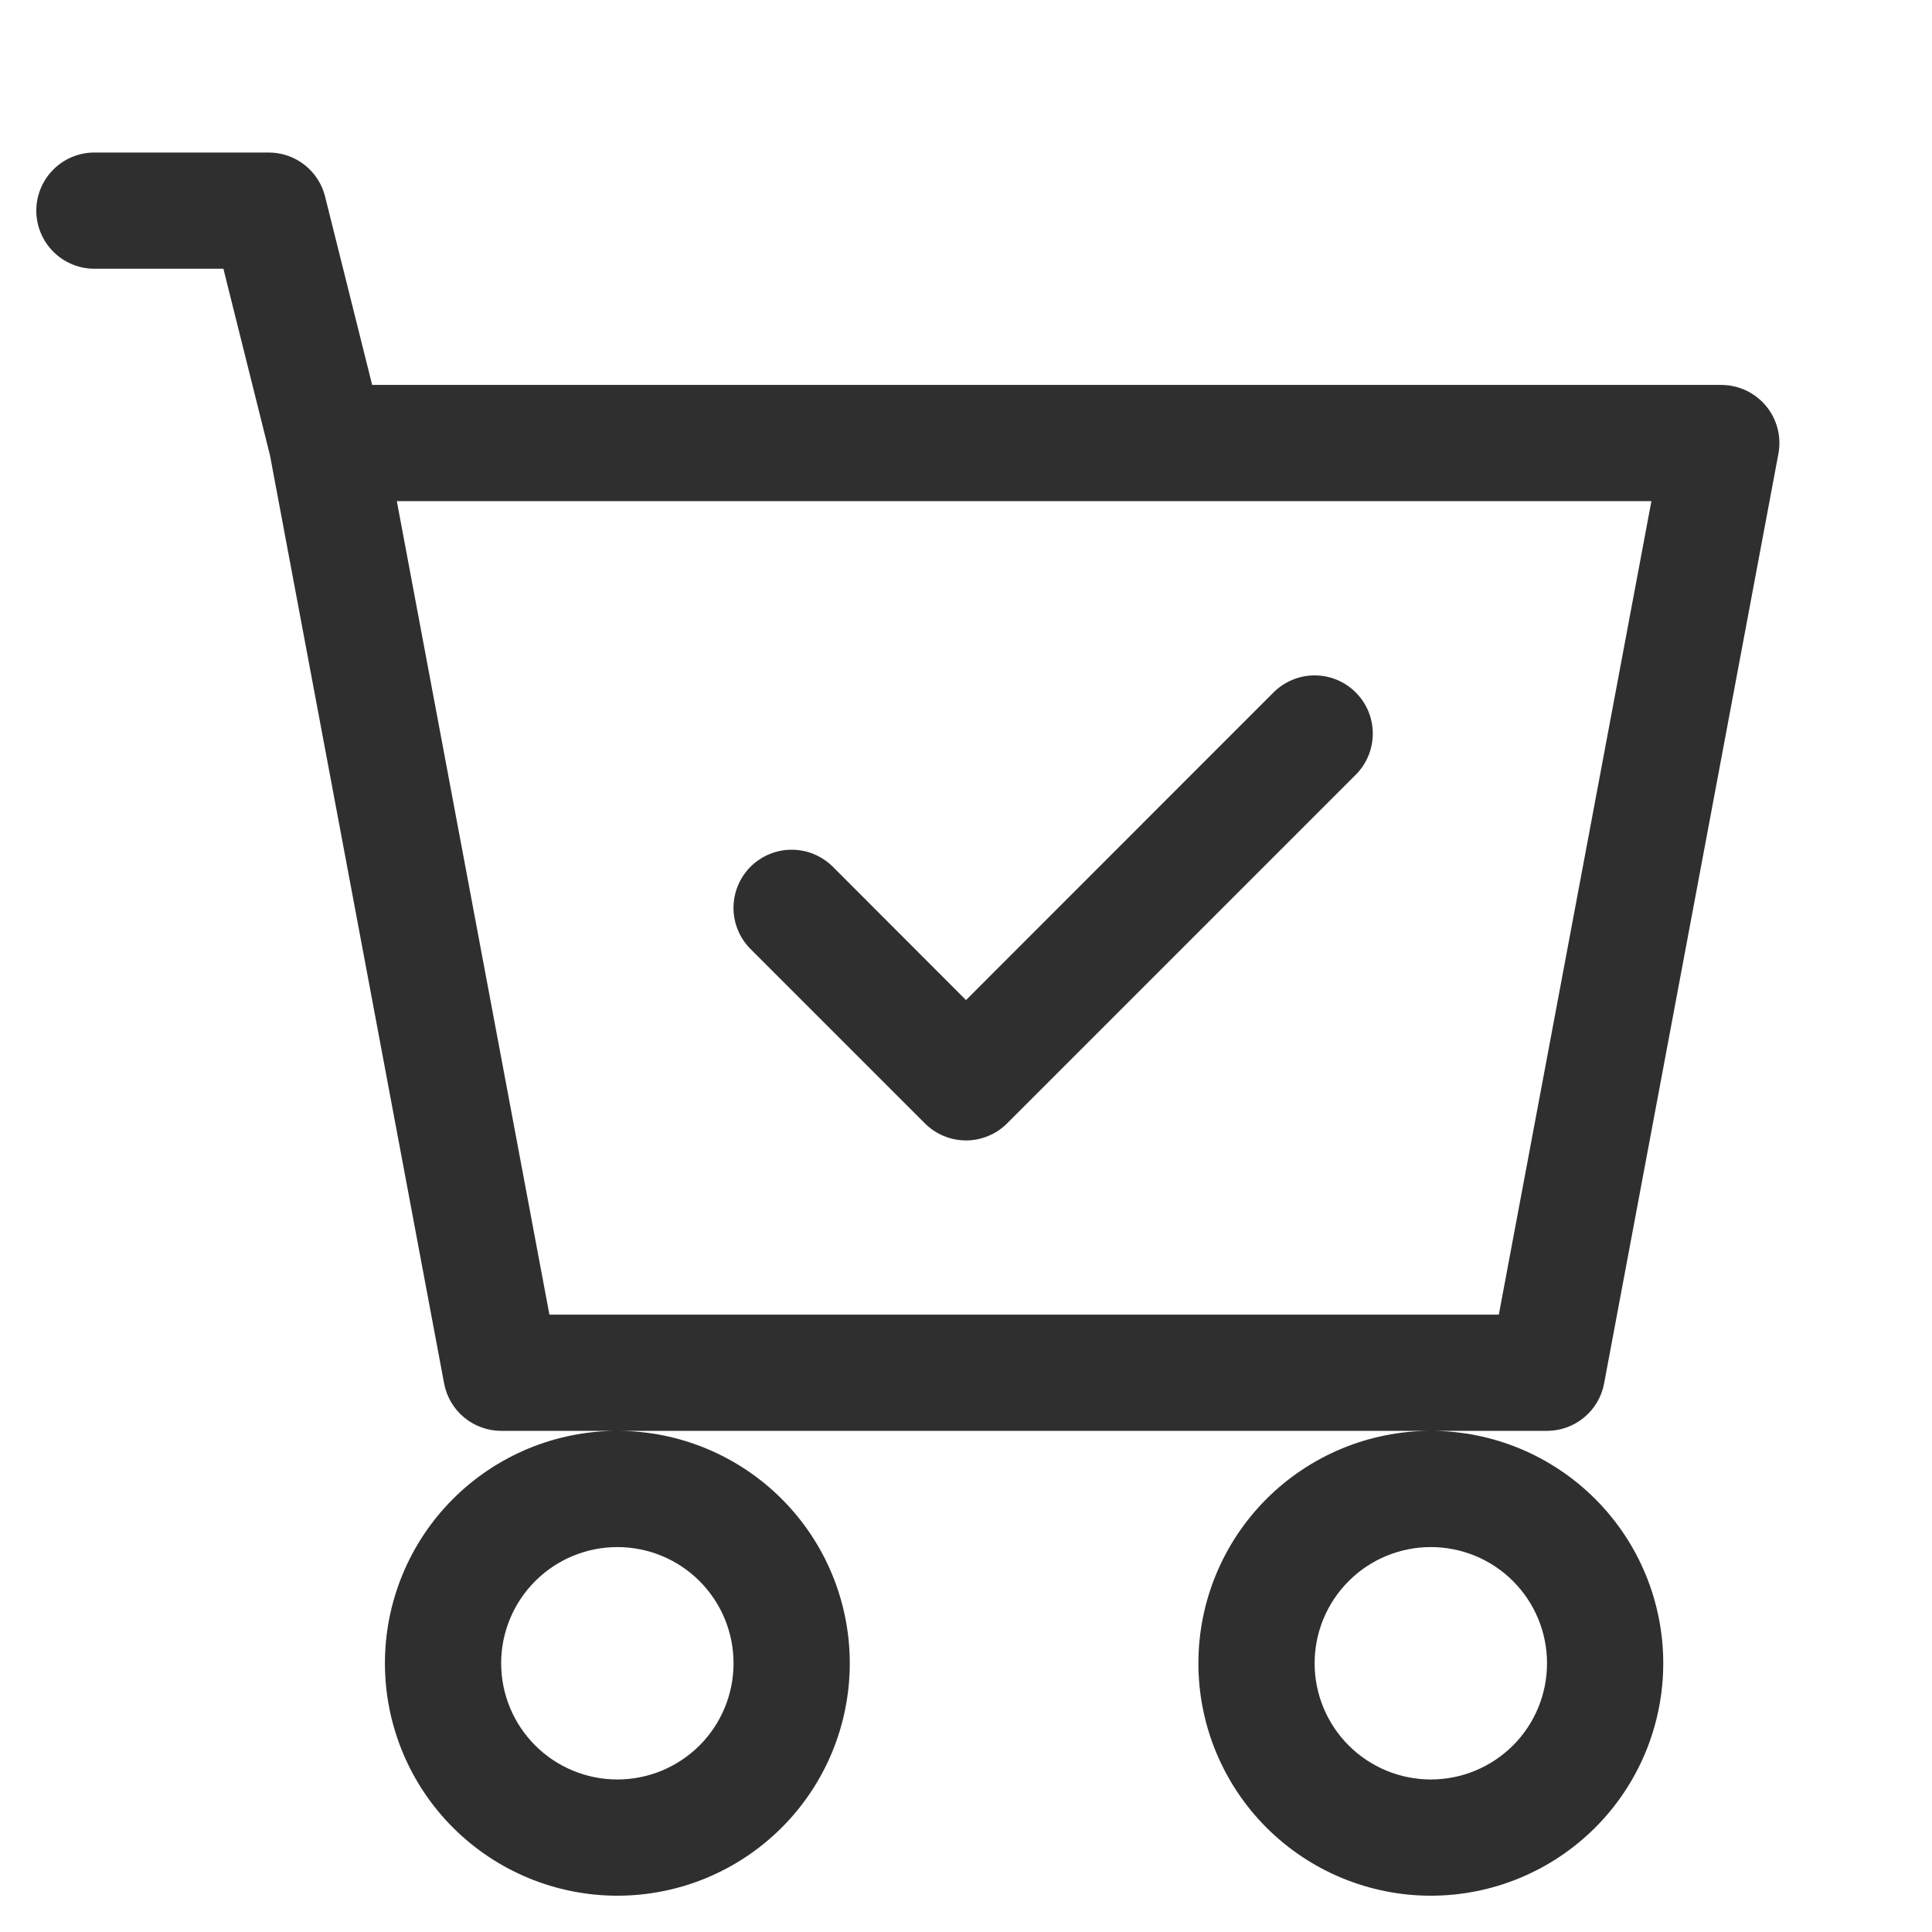
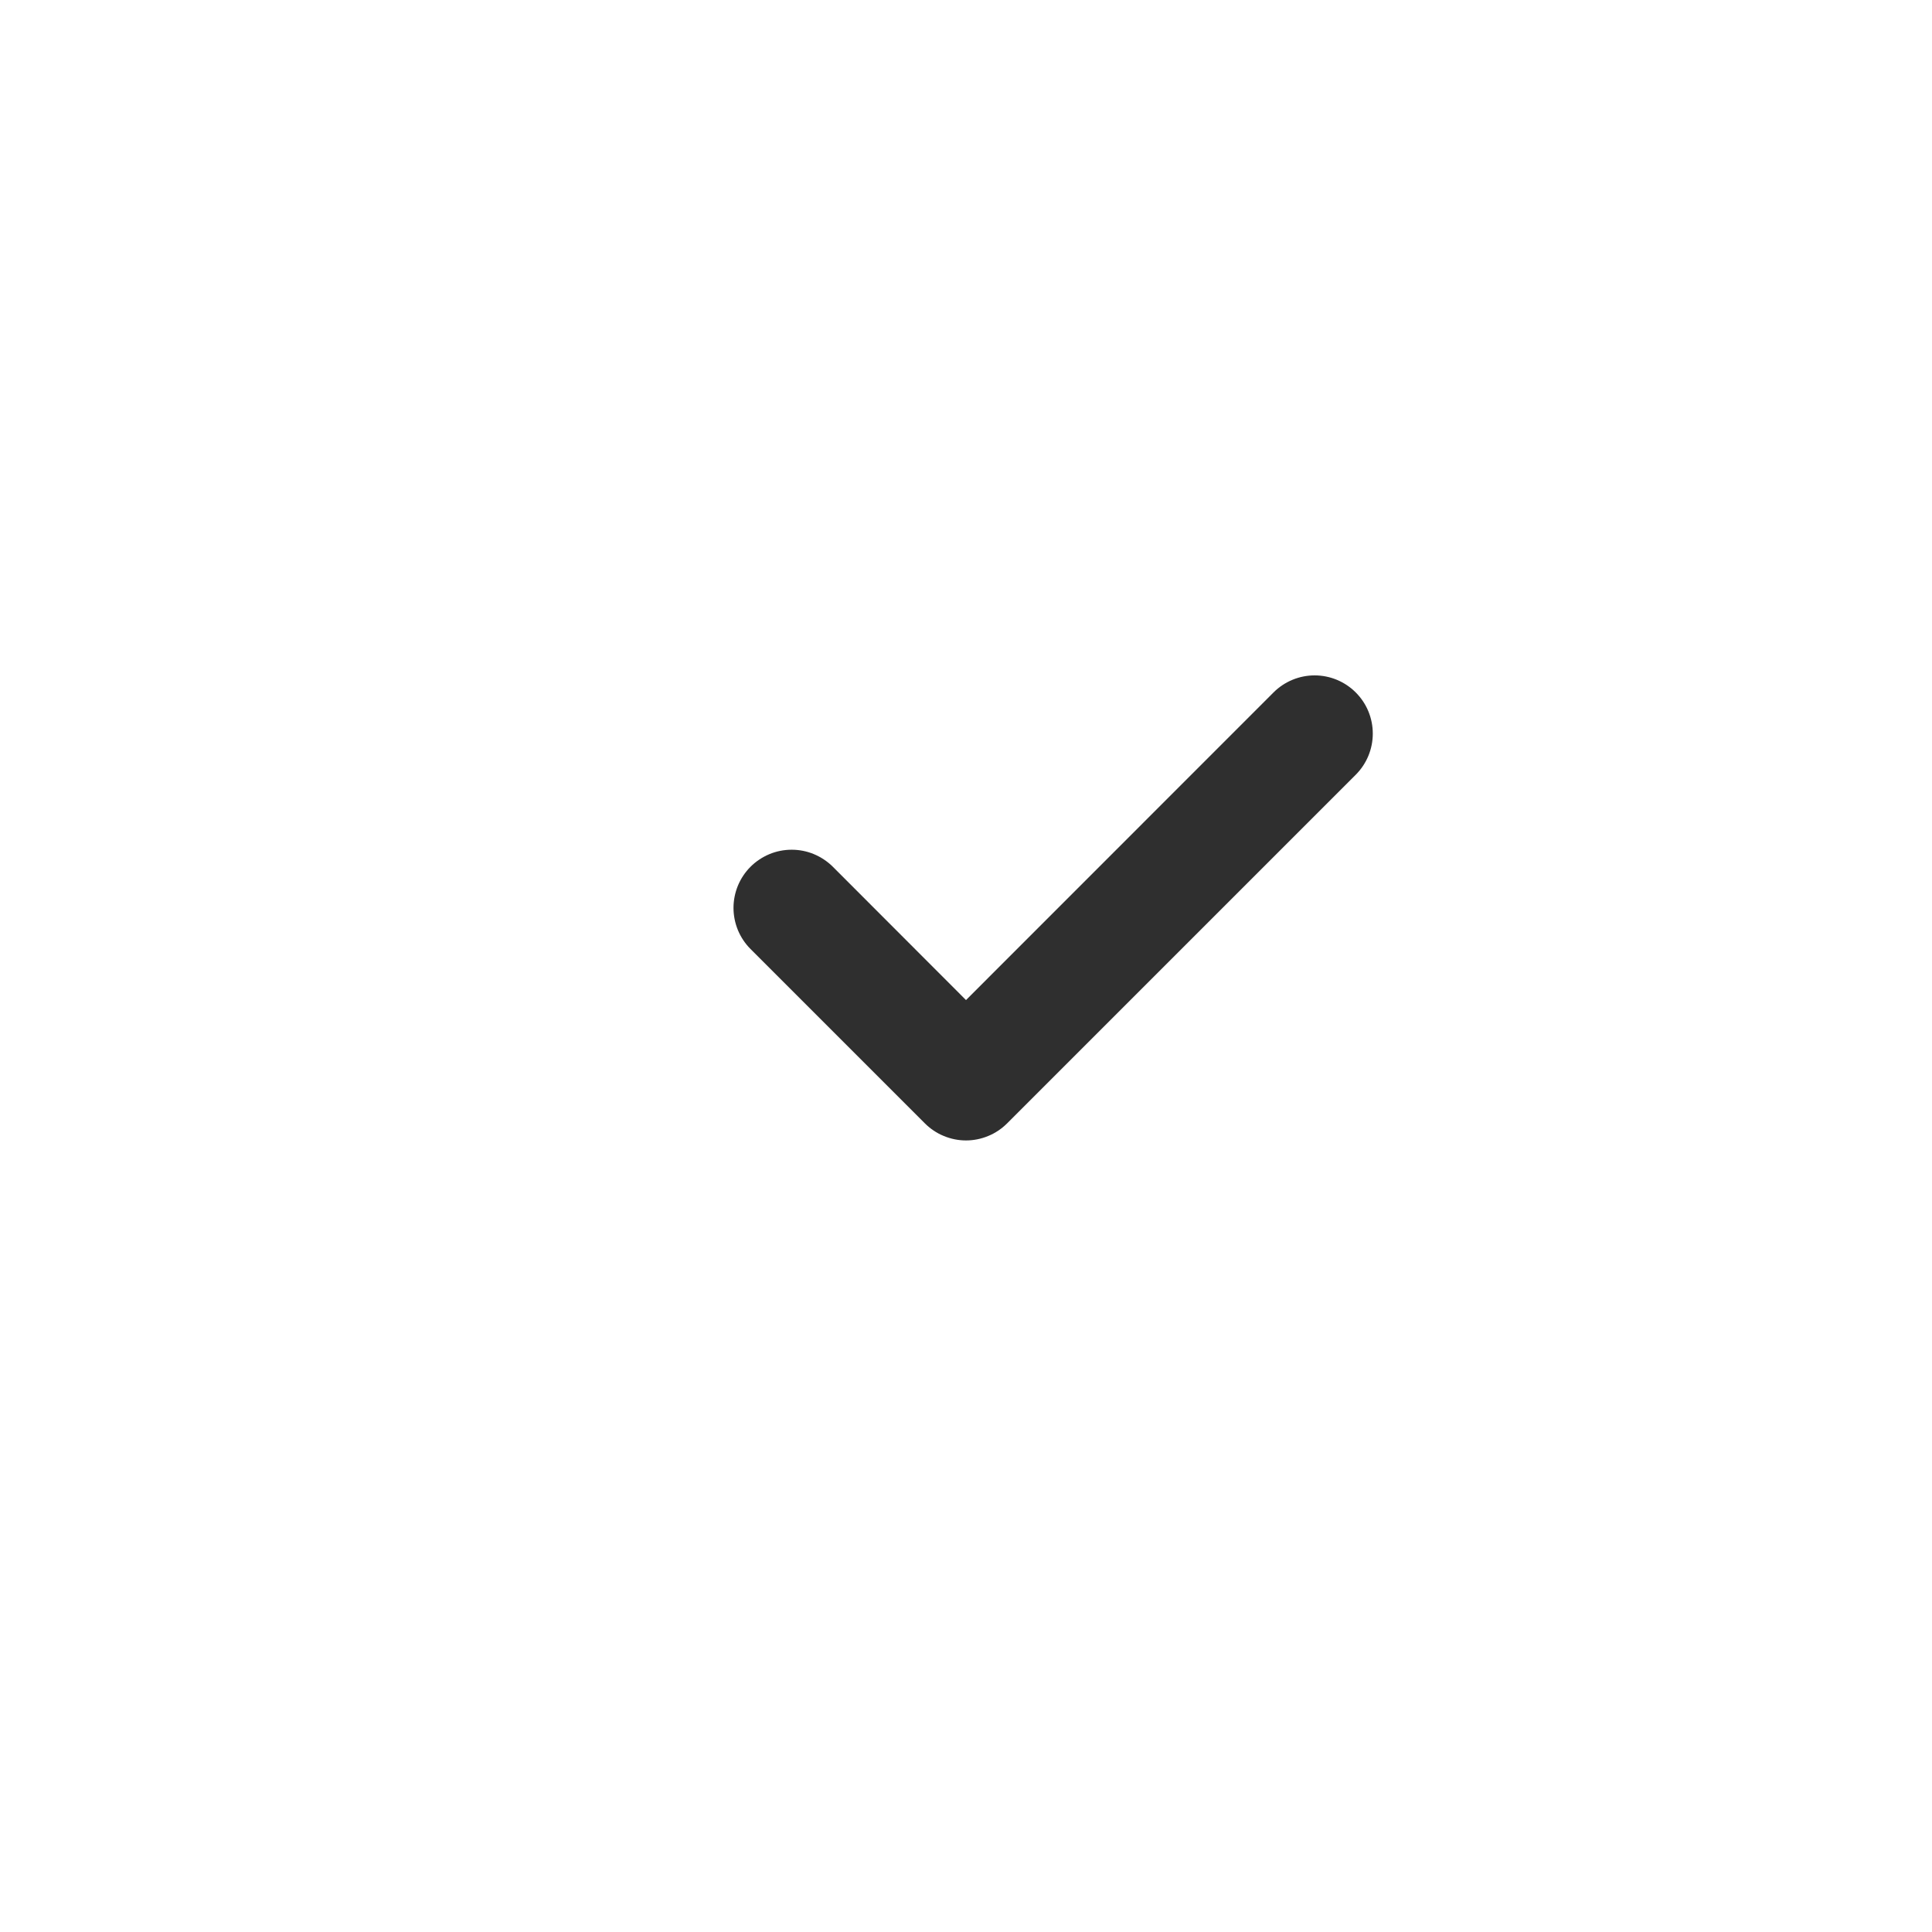
<svg xmlns="http://www.w3.org/2000/svg" width="38" height="38" viewBox="0 0 38 38" fill="none">
  <path d="M26.666 15.238C26.881 15.023 27.001 14.732 27.001 14.429C27.001 14.125 26.881 13.834 26.666 13.62C26.452 13.405 26.161 13.284 25.857 13.284C25.554 13.284 25.263 13.405 25.048 13.62L19 19.67L16.381 17.048C16.274 16.942 16.148 16.858 16.009 16.8C15.87 16.742 15.722 16.713 15.571 16.713C15.421 16.713 15.272 16.742 15.133 16.8C14.995 16.858 14.868 16.942 14.762 17.048C14.656 17.154 14.572 17.28 14.514 17.419C14.457 17.558 14.427 17.707 14.427 17.857C14.427 18.007 14.457 18.156 14.514 18.295C14.572 18.434 14.656 18.56 14.762 18.666L18.191 22.095C18.297 22.201 18.423 22.286 18.562 22.343C18.701 22.401 18.85 22.431 19 22.431C19.15 22.431 19.299 22.401 19.438 22.343C19.577 22.286 19.703 22.201 19.809 22.095L26.666 15.238Z" fill="#2F2F2F" />
-   <path d="M1.857 3C1.554 3 1.263 3.12 1.049 3.335C0.835 3.549 0.714 3.84 0.714 4.143C0.714 4.446 0.835 4.737 1.049 4.951C1.263 5.165 1.554 5.286 1.857 5.286H4.394L5.311 8.959L8.735 27.21C8.784 27.472 8.923 27.709 9.128 27.879C9.333 28.049 9.591 28.143 9.857 28.143H12.143C10.93 28.143 9.768 28.625 8.91 29.482C8.053 30.339 7.571 31.502 7.571 32.714C7.571 33.927 8.053 35.09 8.91 35.947C9.768 36.804 10.93 37.286 12.143 37.286C13.355 37.286 14.518 36.804 15.375 35.947C16.233 35.09 16.714 33.927 16.714 32.714C16.714 31.502 16.233 30.339 15.375 29.482C14.518 28.625 13.355 28.143 12.143 28.143H28.143C26.93 28.143 25.768 28.625 24.91 29.482C24.053 30.339 23.571 31.502 23.571 32.714C23.571 33.927 24.053 35.09 24.91 35.947C25.768 36.804 26.93 37.286 28.143 37.286C29.355 37.286 30.518 36.804 31.375 35.947C32.233 35.09 32.714 33.927 32.714 32.714C32.714 31.502 32.233 30.339 31.375 29.482C30.518 28.625 29.355 28.143 28.143 28.143H30.428C30.695 28.143 30.953 28.049 31.158 27.879C31.363 27.709 31.502 27.472 31.551 27.21L34.979 8.925C35.01 8.76 35.004 8.59 34.962 8.427C34.92 8.265 34.843 8.114 34.736 7.985C34.629 7.856 34.494 7.752 34.343 7.68C34.191 7.609 34.025 7.572 33.857 7.571H7.32L6.394 3.866C6.333 3.619 6.19 3.399 5.989 3.242C5.788 3.085 5.541 3 5.286 3H1.857ZM10.806 25.857L7.805 9.857H32.481L29.48 25.857H10.806ZM14.428 32.714C14.428 33.321 14.188 33.902 13.759 34.331C13.33 34.759 12.749 35 12.143 35C11.537 35 10.955 34.759 10.527 34.331C10.098 33.902 9.857 33.321 9.857 32.714C9.857 32.108 10.098 31.527 10.527 31.098C10.955 30.669 11.537 30.429 12.143 30.429C12.749 30.429 13.33 30.669 13.759 31.098C14.188 31.527 14.428 32.108 14.428 32.714ZM30.428 32.714C30.428 33.321 30.188 33.902 29.759 34.331C29.33 34.759 28.749 35 28.143 35C27.537 35 26.955 34.759 26.527 34.331C26.098 33.902 25.857 33.321 25.857 32.714C25.857 32.108 26.098 31.527 26.527 31.098C26.955 30.669 27.537 30.429 28.143 30.429C28.749 30.429 29.33 30.669 29.759 31.098C30.188 31.527 30.428 32.108 30.428 32.714Z" fill="#2F2F2F" />
</svg>